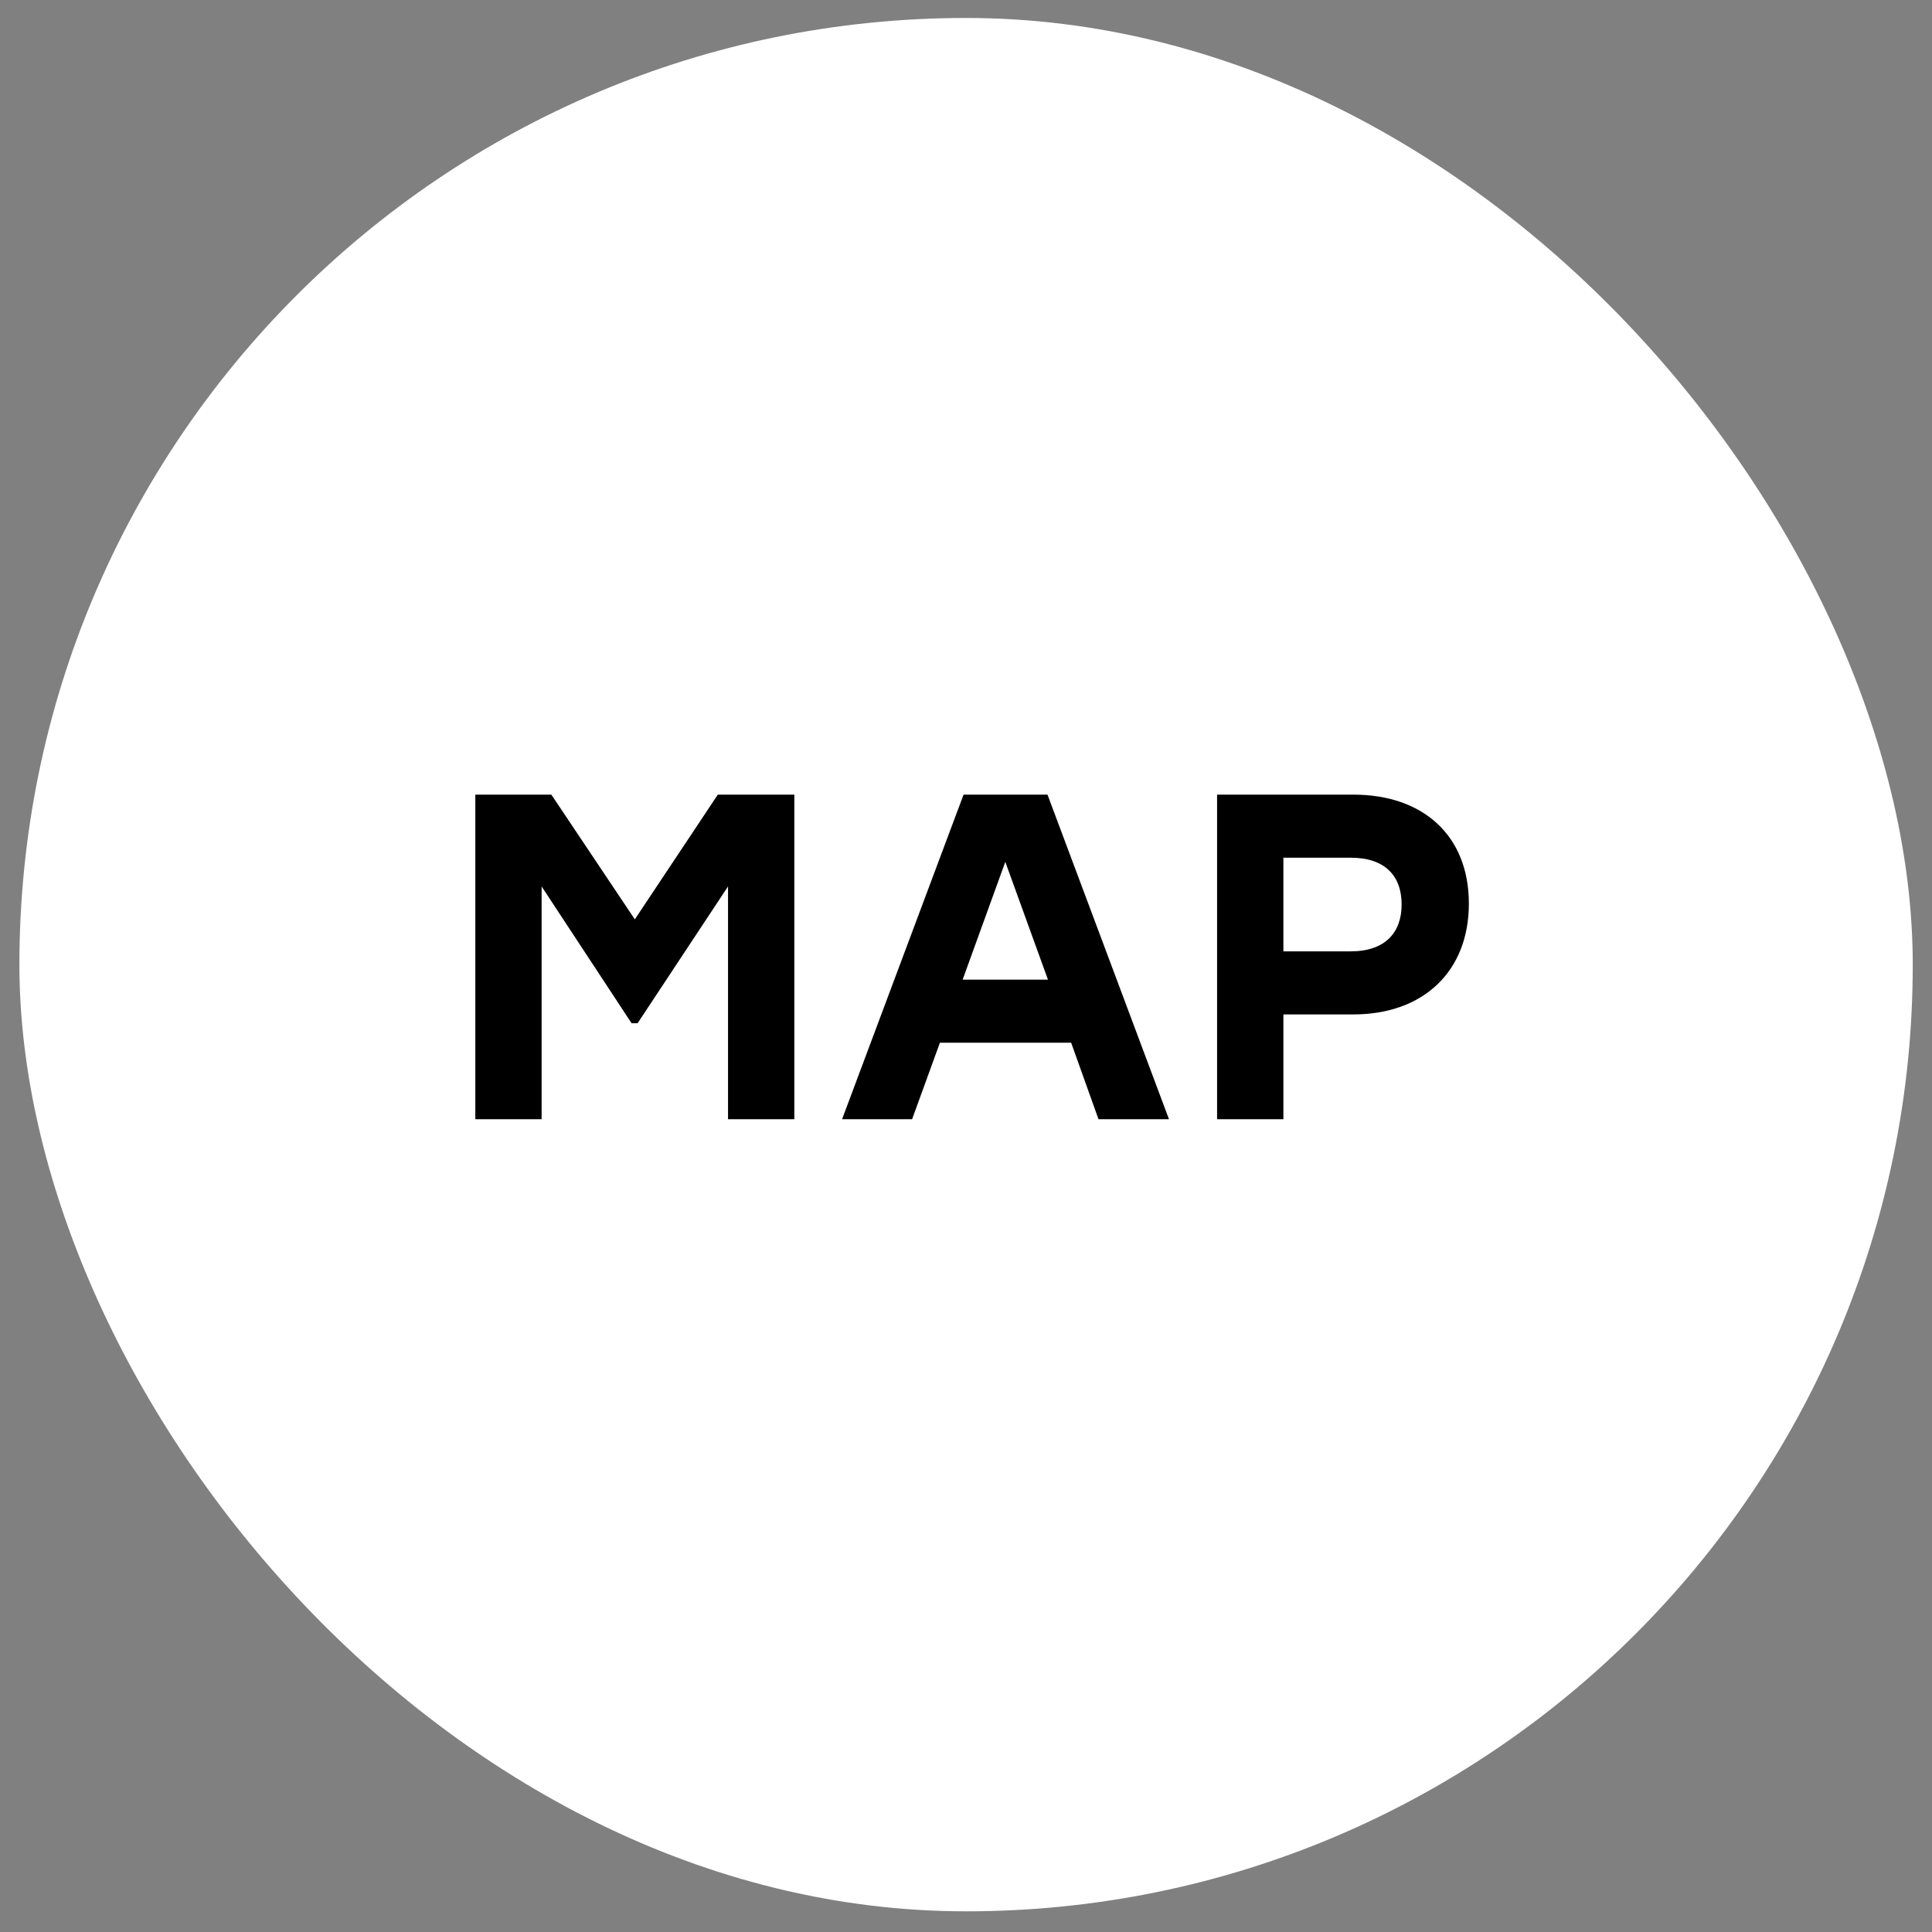
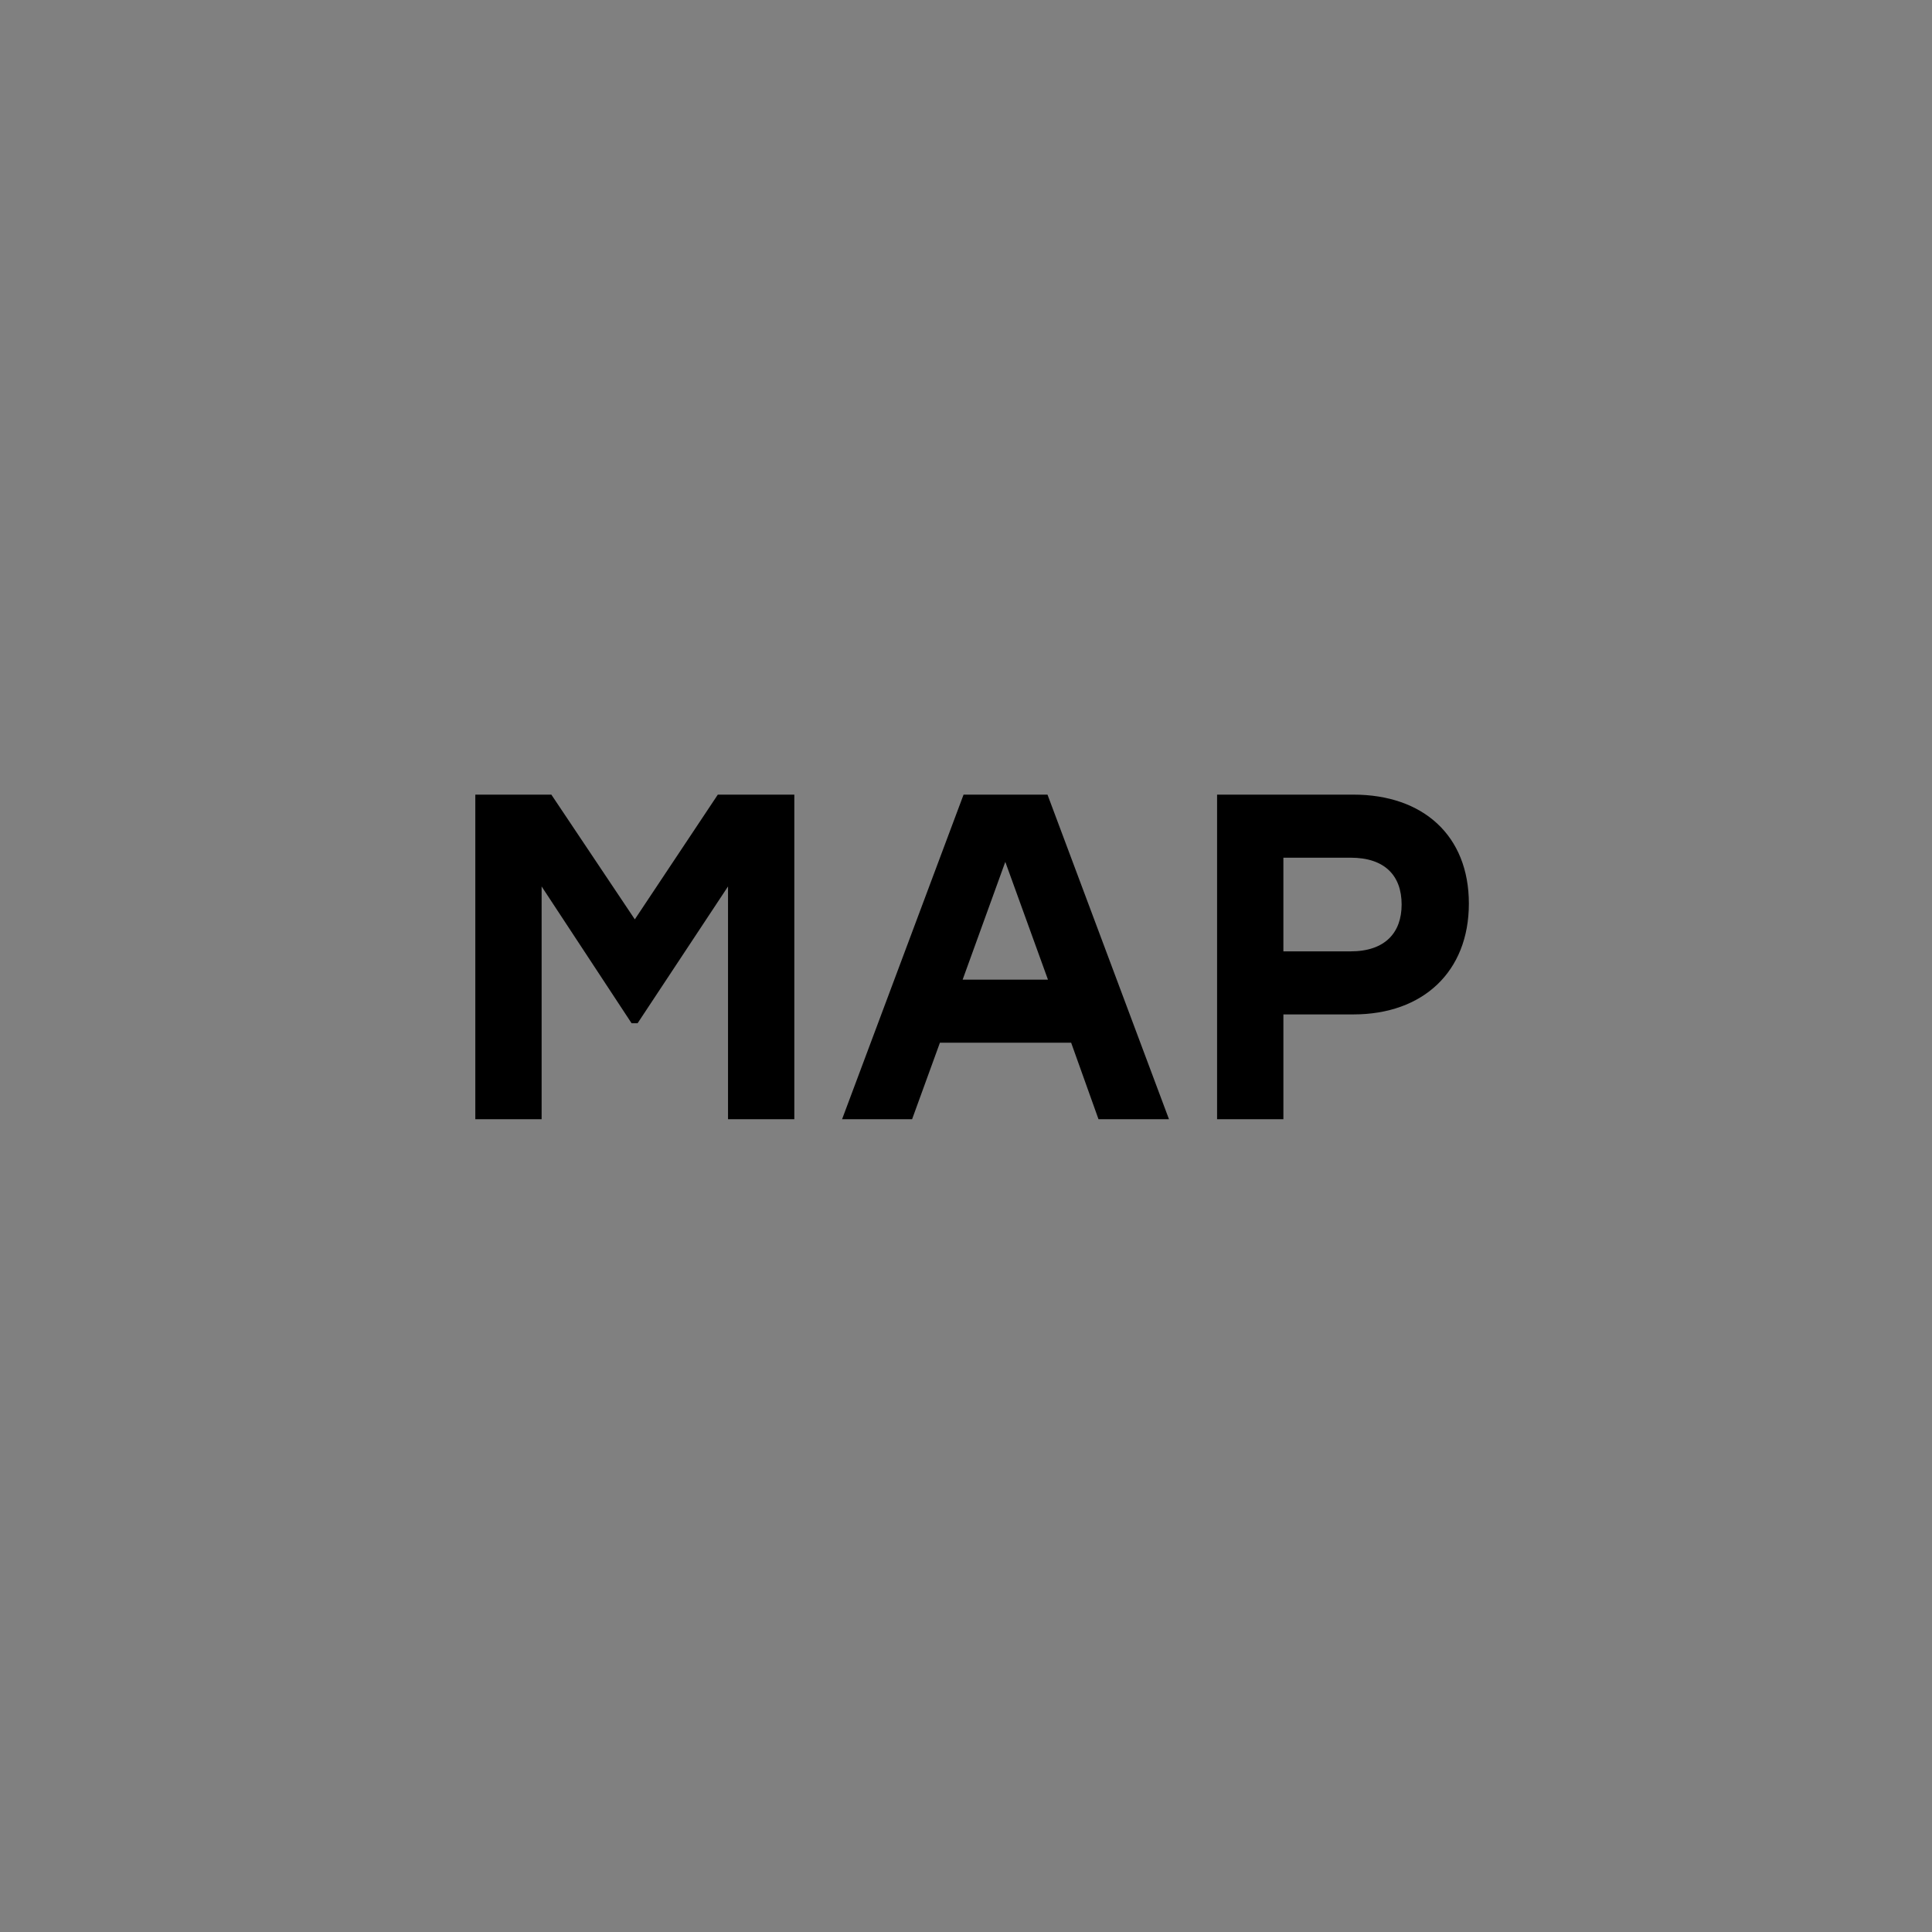
<svg xmlns="http://www.w3.org/2000/svg" width="50" height="50" fill="none">
  <rect width="100%" height="100%" fill="#808080" stroke="none" />
-   <rect x=".502" y=".465" width="49" height="49" rx="24.5" fill="#fff" />
  <path d="m18.577 20.565-2.148 3.228-2.16-3.228h-1.968v8.4h1.716v-6.024l2.328 3.54h.156l2.34-3.54v6.024h1.716v-8.4h-1.98Zm9.852 8.4h1.824l-3.144-8.4h-2.172l-3.144 8.4h1.812l.72-1.98h3.396l.708 1.98Zm-3.516-3.612 1.104-3.048 1.104 3.048h-2.208Zm10.113-4.788h-3.528v8.4h1.716v-2.712h1.812c1.8 0 2.988-1.104 2.988-2.868 0-1.764-1.188-2.82-2.988-2.82Zm-.072 4.056h-1.74v-2.424h1.74c.888 0 1.32.468 1.32 1.212 0 .732-.432 1.212-1.32 1.212Z" fill="#000" />
</svg>